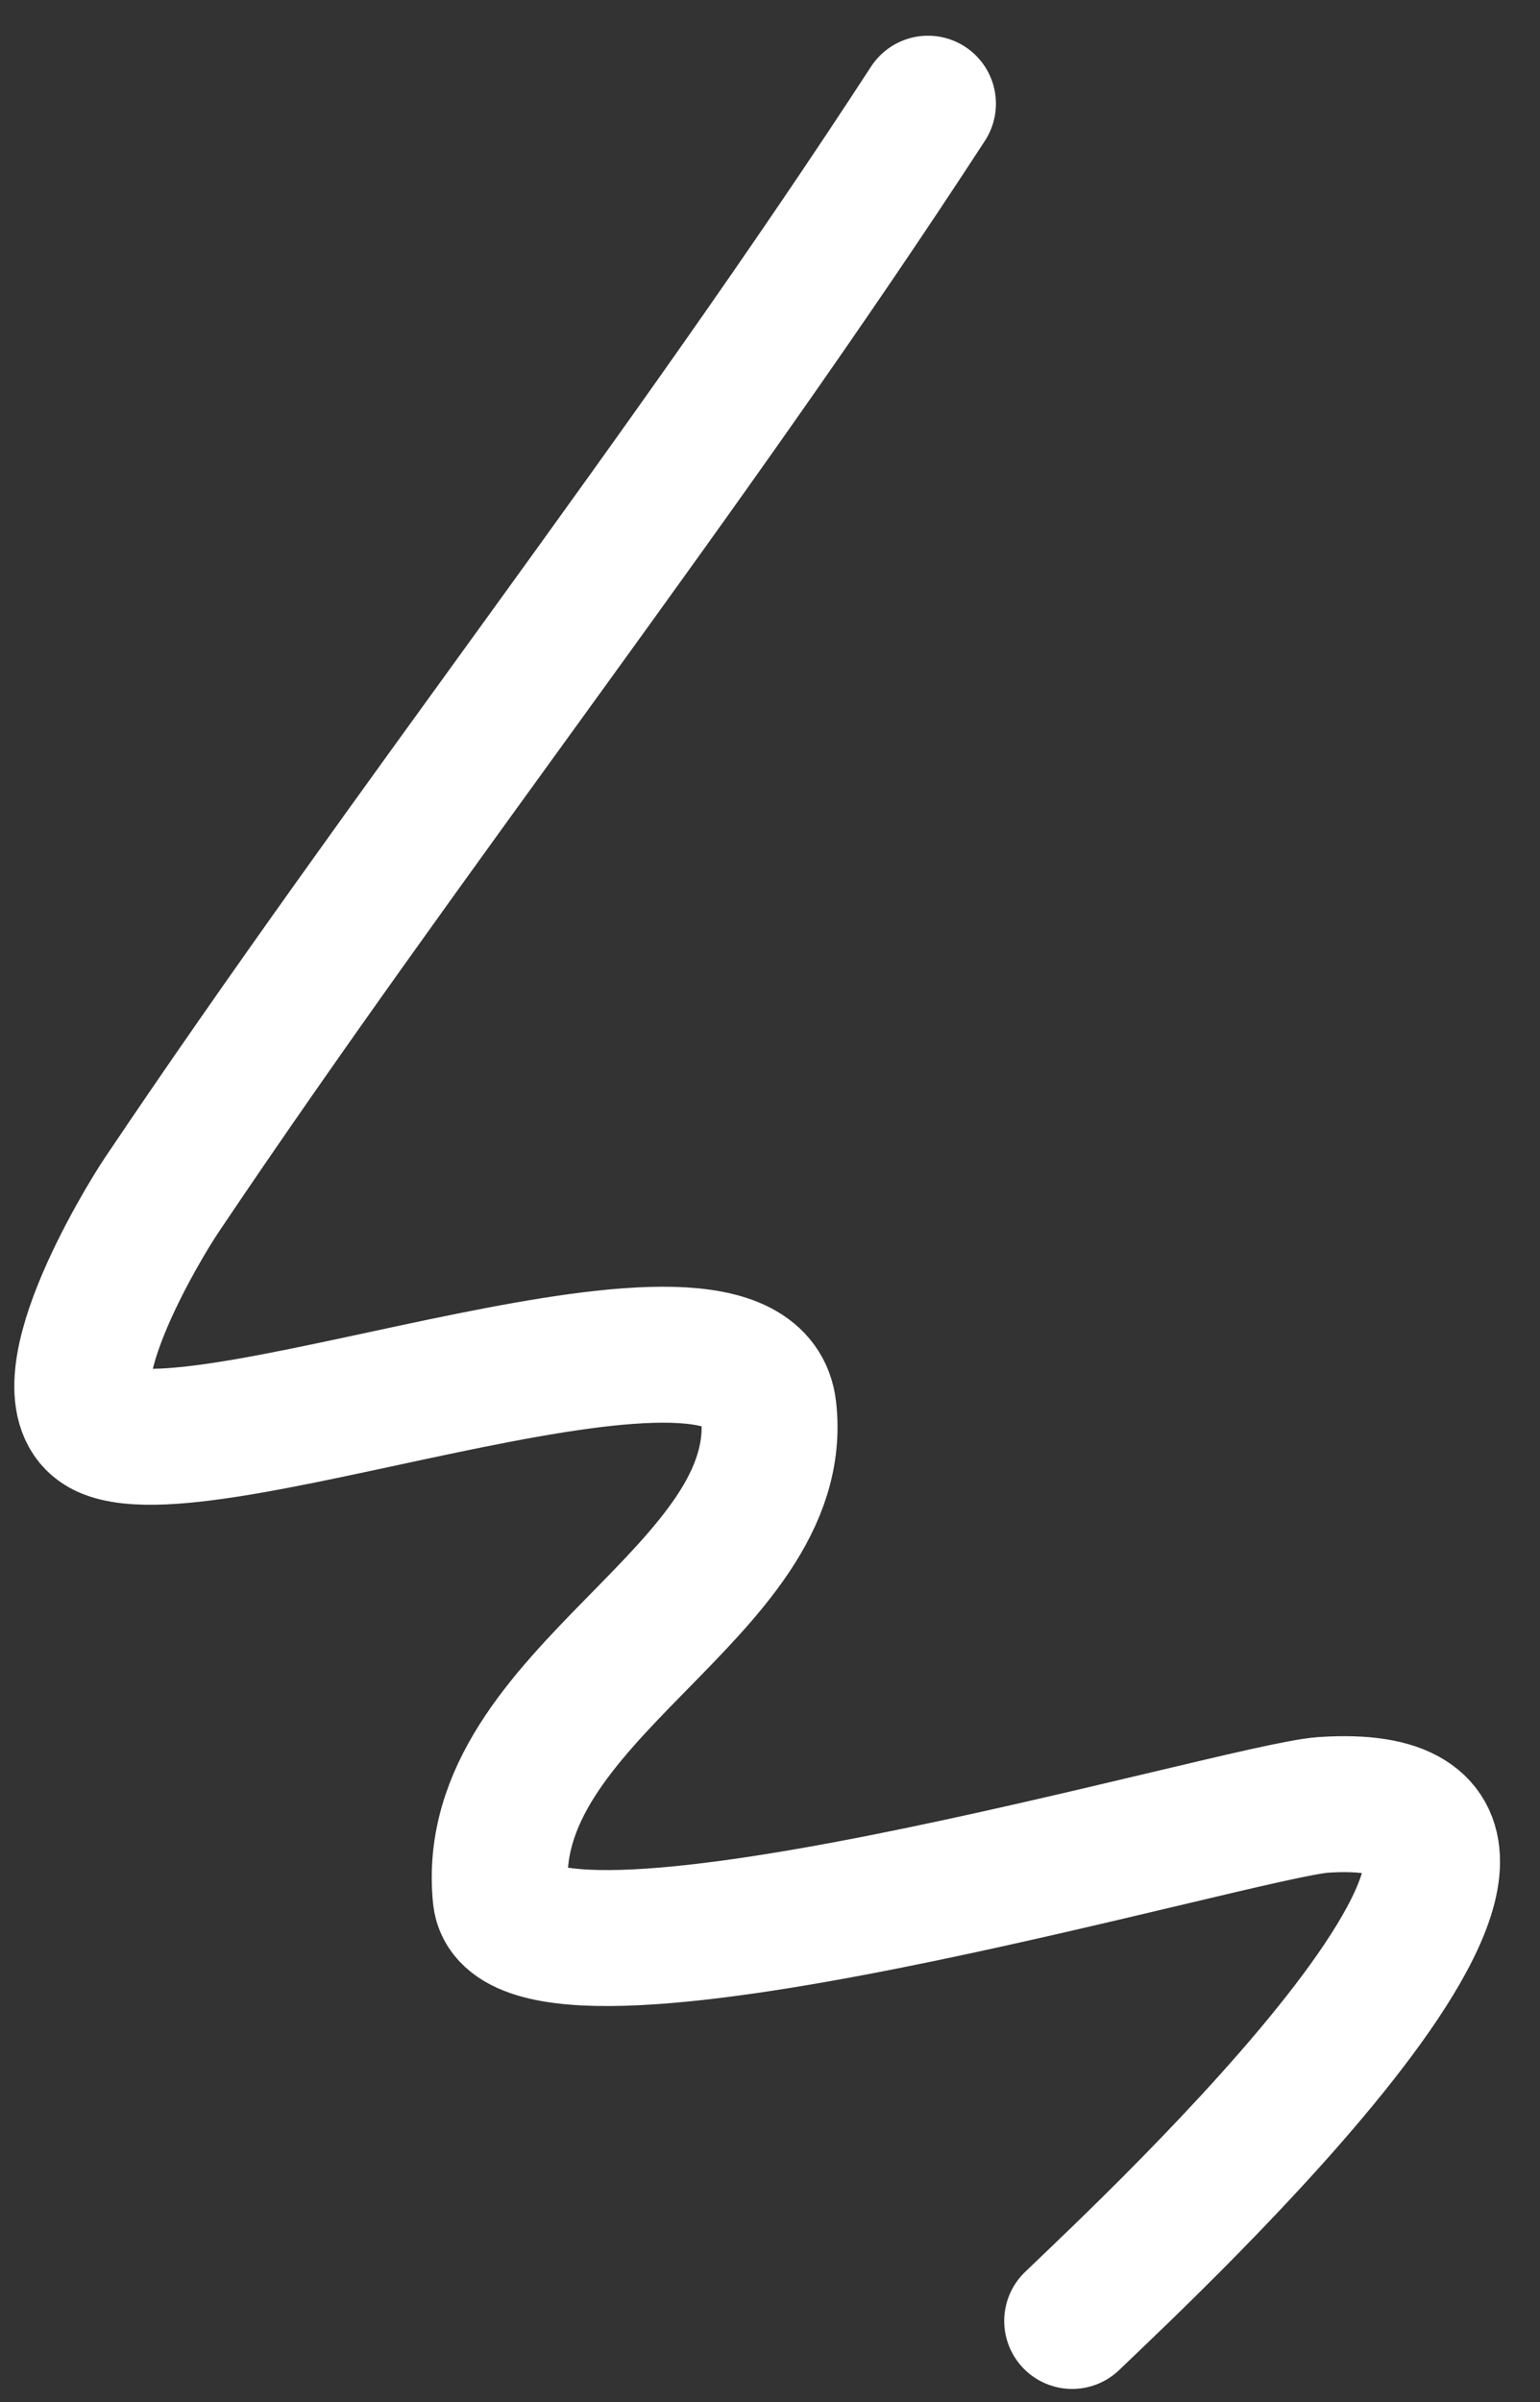
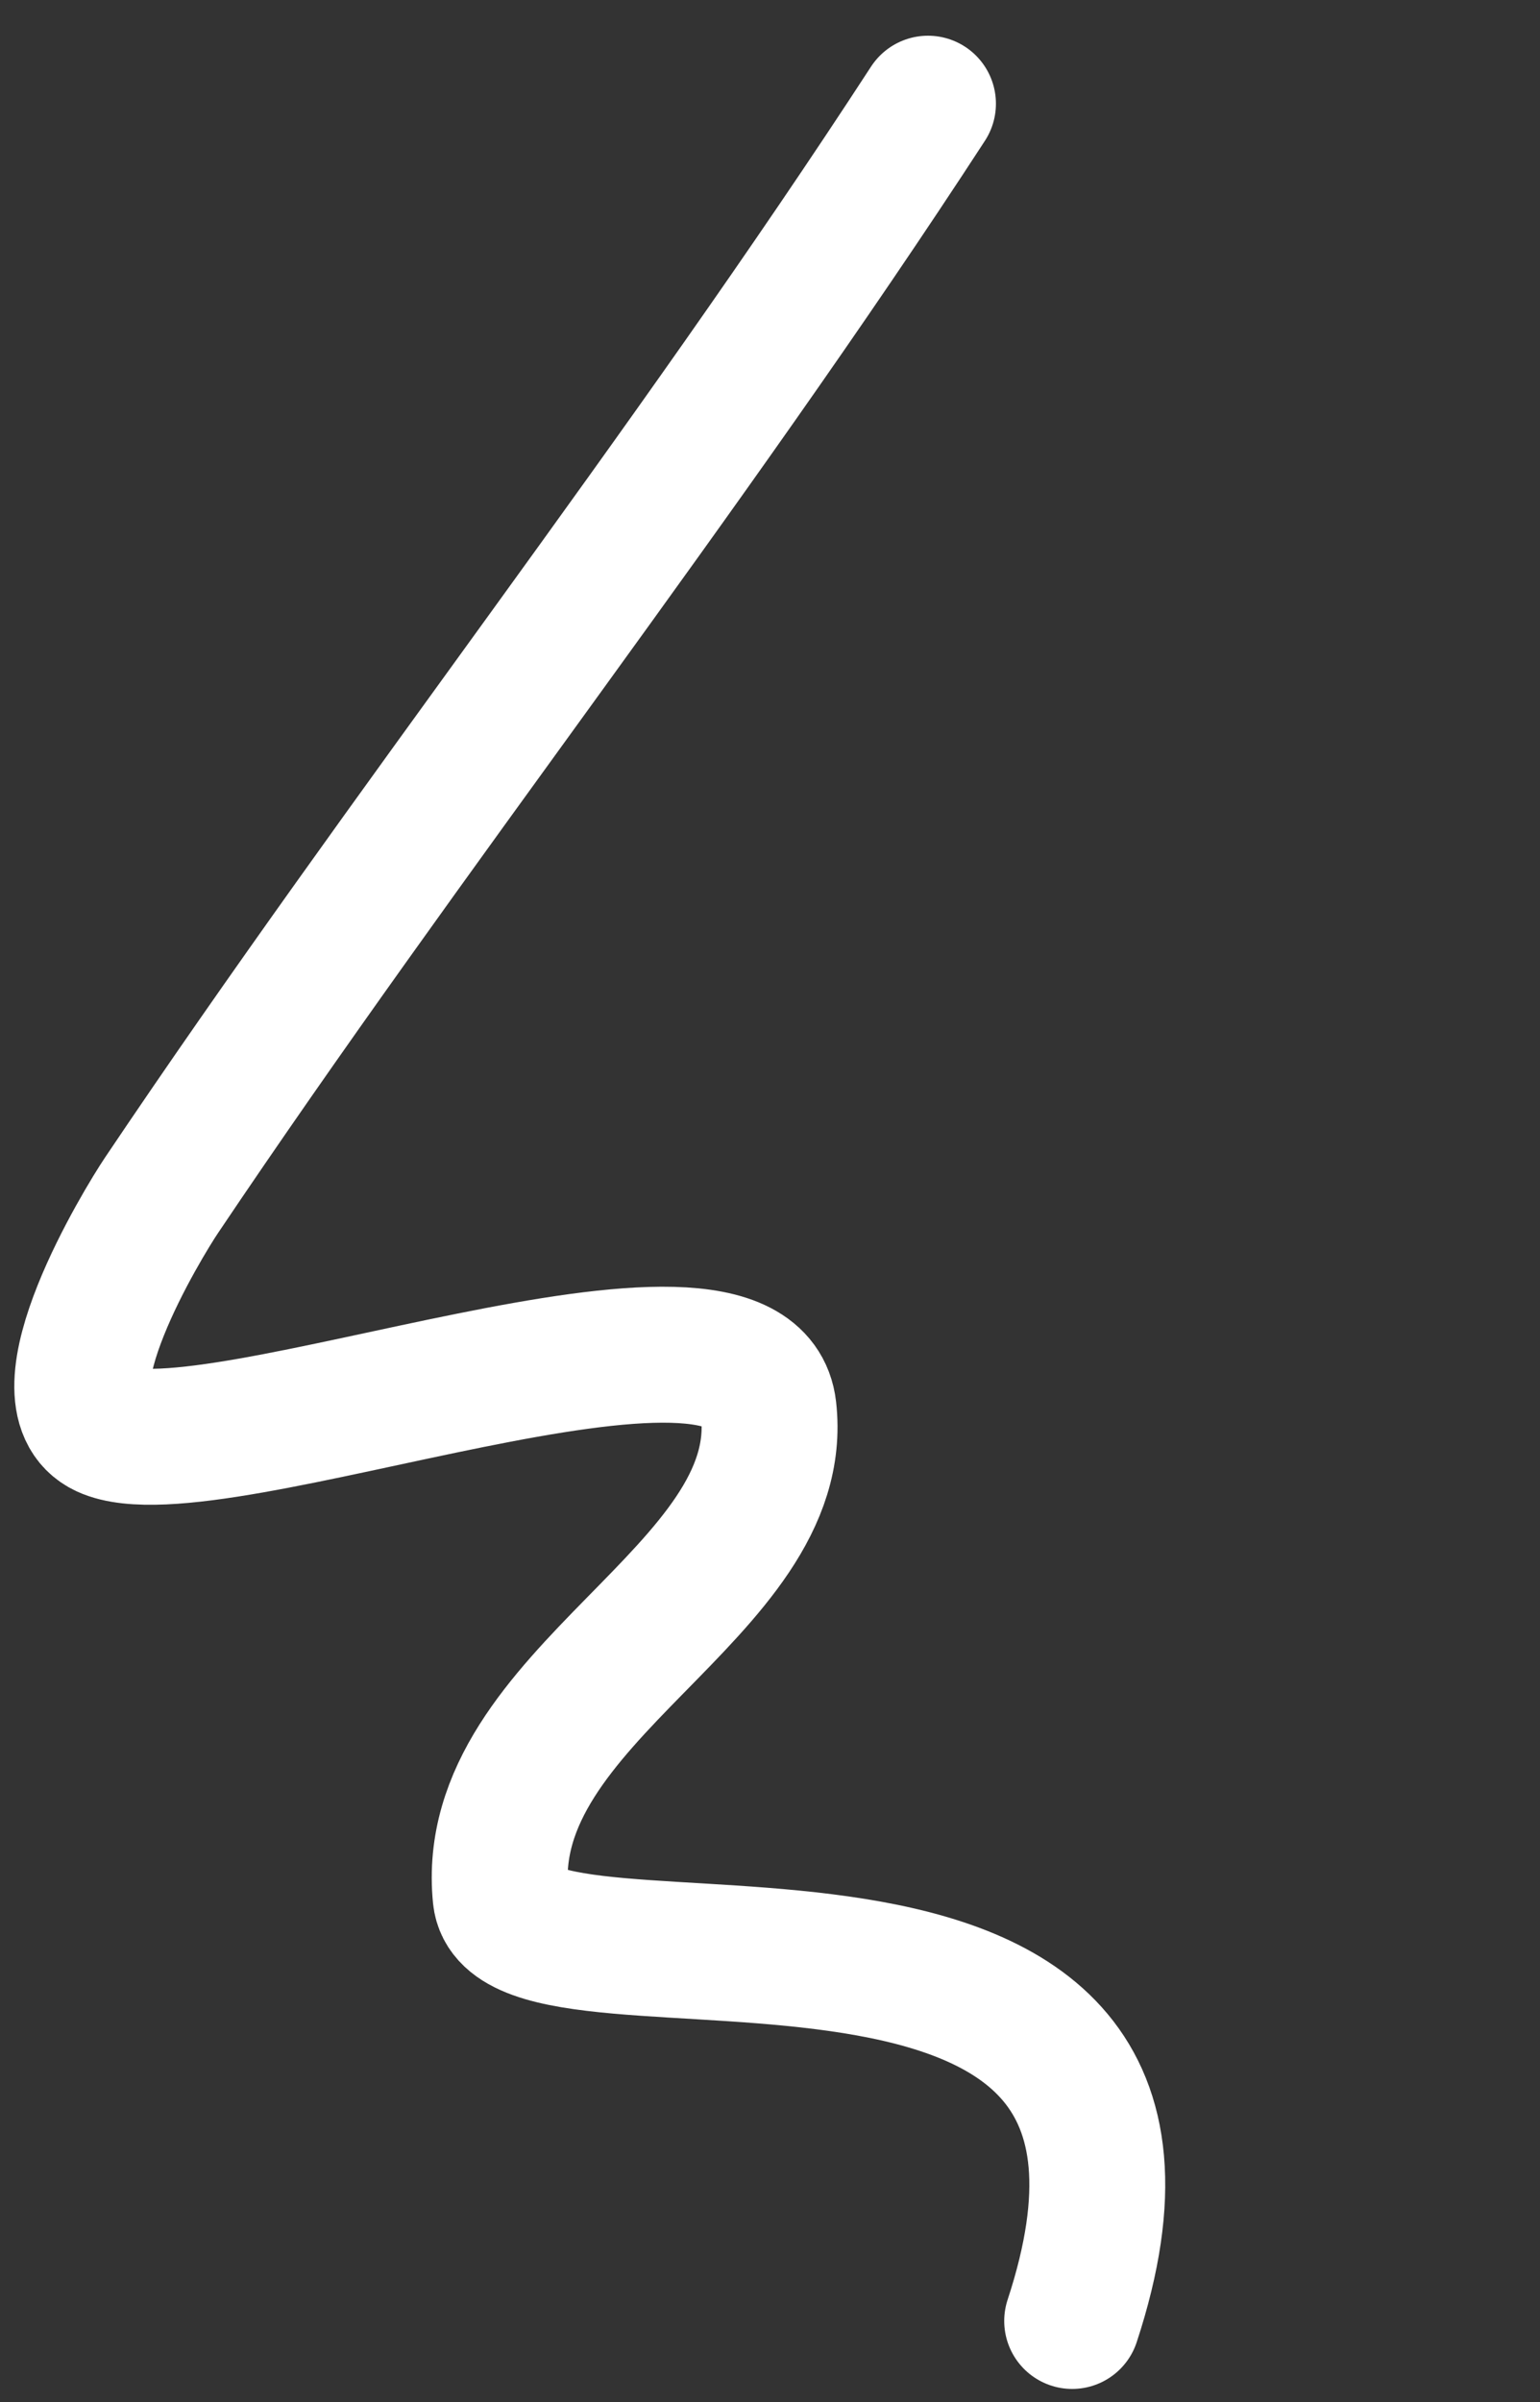
<svg xmlns="http://www.w3.org/2000/svg" width="34" height="53" viewBox="0 0 34 53" fill="none">
  <rect x="0" y="0" width="34" height="53" fill="#333333" stroke="none" />
-   <path d="M23.671 51.211C25.402 49.546 36.376 39.351 29.219 39.824C27.374 39.946 11.34 44.714 11.053 41.846C10.606 37.381 17.433 35.14 16.968 31.095C16.581 27.722 4.65 32.622 2.321 31.544C0.796 30.839 3.173 26.958 3.565 26.375C9.042 18.224 15.114 10.545 20.488 2.288" stroke="white" stroke-width="3" stroke-linecap="round" />
+   <path d="M23.671 51.211C27.374 39.946 11.34 44.714 11.053 41.846C10.606 37.381 17.433 35.14 16.968 31.095C16.581 27.722 4.65 32.622 2.321 31.544C0.796 30.839 3.173 26.958 3.565 26.375C9.042 18.224 15.114 10.545 20.488 2.288" stroke="white" stroke-width="3" stroke-linecap="round" />
</svg>